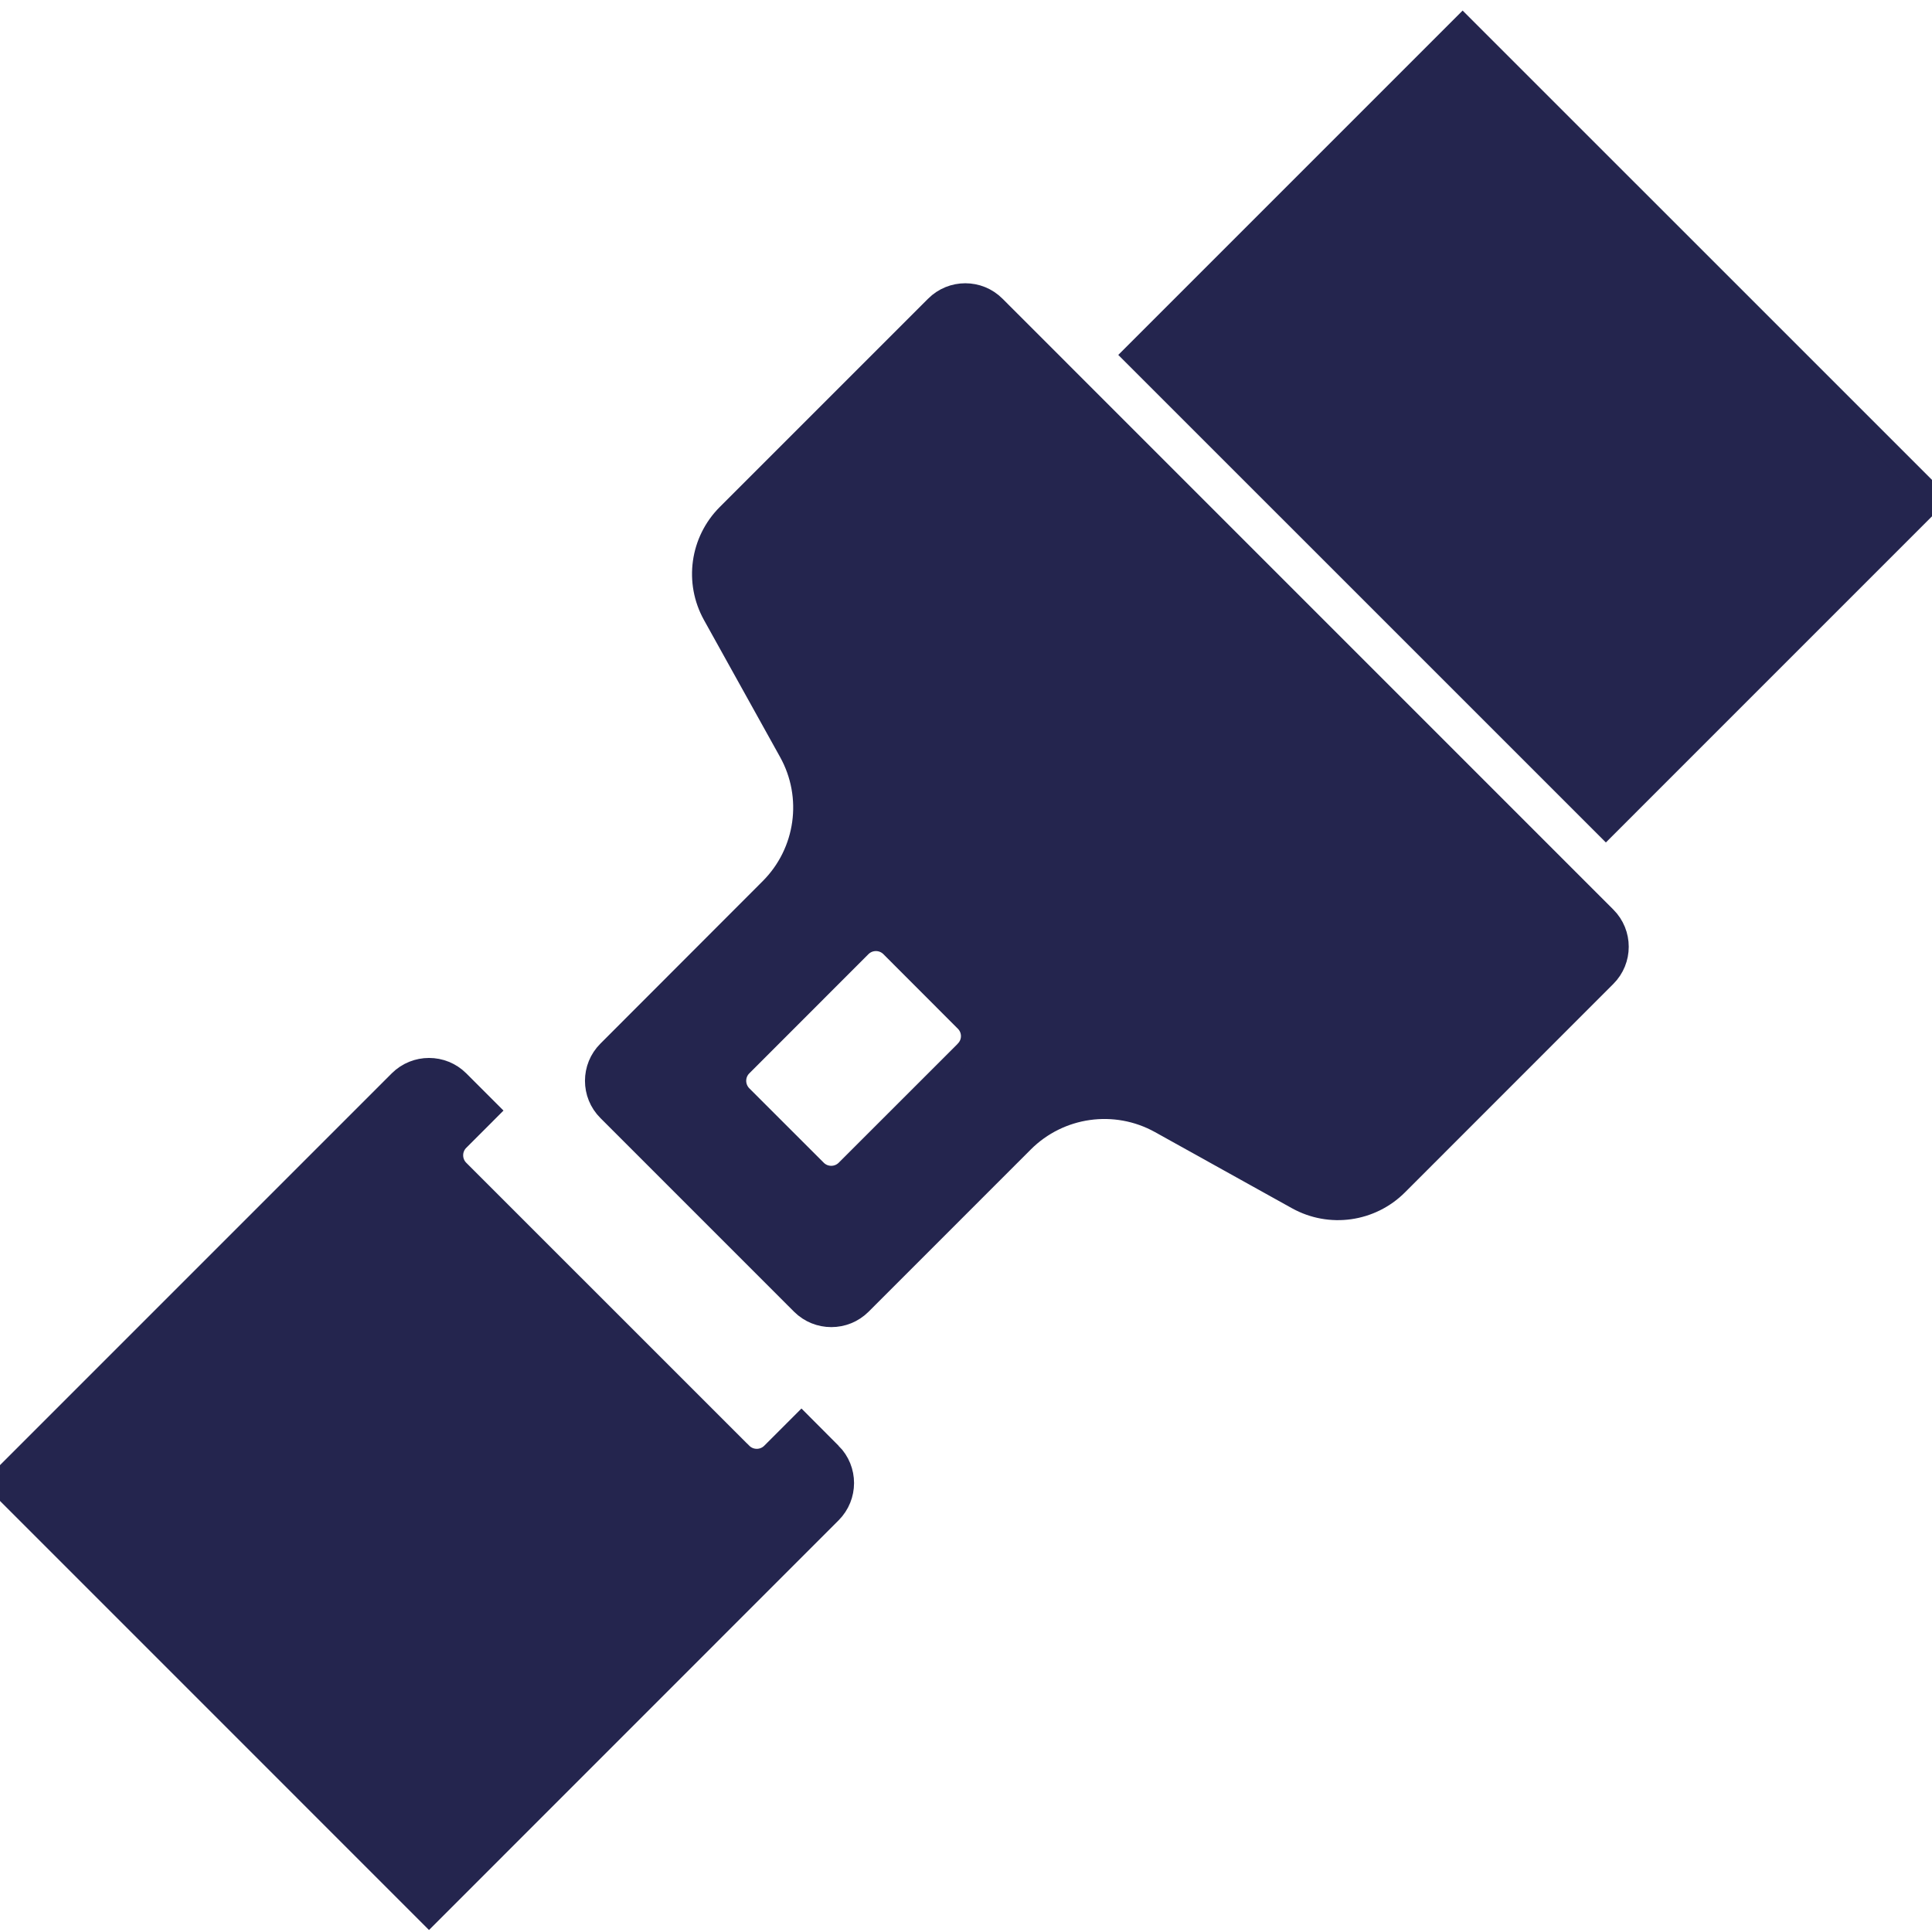
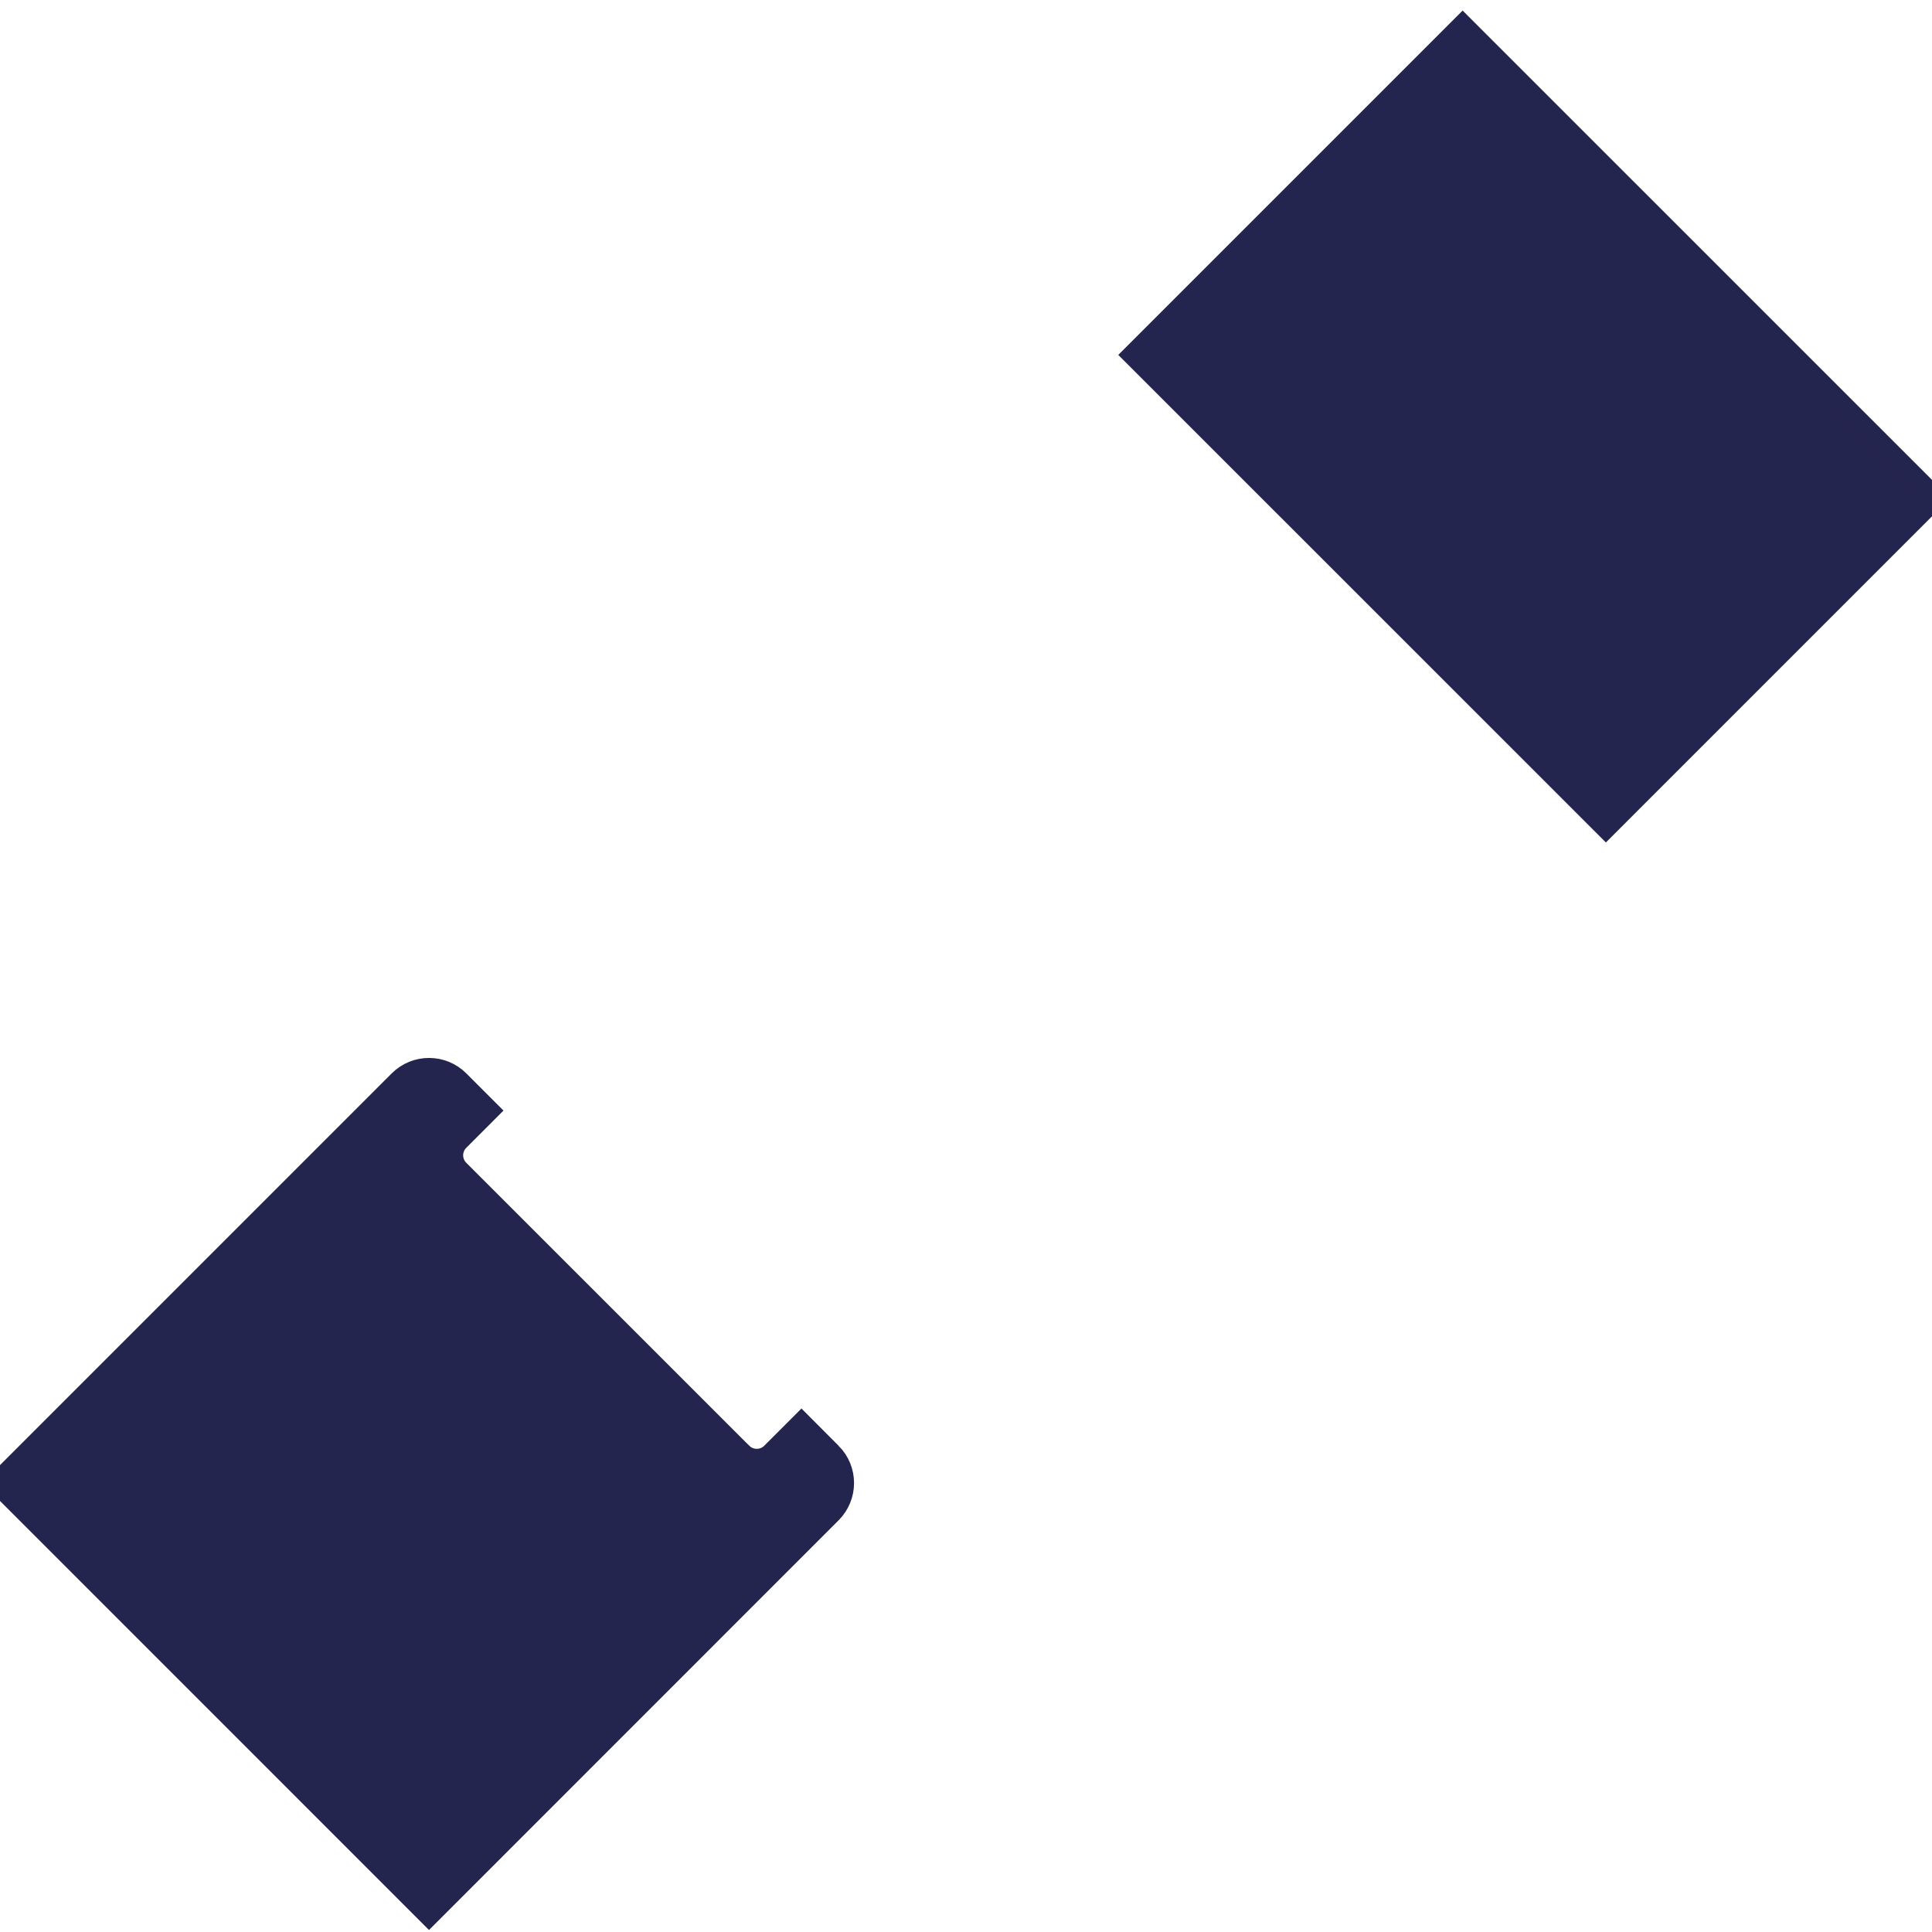
<svg xmlns="http://www.w3.org/2000/svg" width="151" height="151" xml:space="preserve">
  <defs>
    <clipPath id="clip0">
      <rect x="185" y="1927" width="151" height="151" />
    </clipPath>
  </defs>
  <g clip-path="url(#clip0)" transform="translate(-185 -1927)">
-     <path d="M262.774 1950.93C261.488 1949.64 259.403 1949.64 258.117 1950.93L241.836 1967.21C239.758 1969.29 239.312 1972.49 240.741 1975.06L246.69 1985.77C248.632 1989.26 248.022 1993.62 245.193 1996.45L232.508 2009.15C231.222 2010.43 231.222 2012.52 232.508 2013.8L247.645 2028.94C248.931 2030.22 251.016 2030.22 252.302 2028.94L264.98 2016.26C267.809 2013.43 272.171 2012.82 275.668 2014.76L286.371 2020.71C288.942 2022.14 292.148 2021.69 294.227 2019.61L310.51 2003.32C311.796 2002.04 311.796 1999.95 310.51 1998.67ZM260.446 2009.15 251.131 2018.46C250.488 2019.1 249.446 2019.1 248.803 2018.46L242.98 2012.64C242.338 2011.99 242.338 2010.95 242.98 2010.31L252.295 2000.99C252.938 2000.35 253.98 2000.35 254.623 2000.99L260.446 2006.82C261.089 2007.46 261.09 2008.5 260.447 2009.14 260.446 2009.14 260.446 2009.15 260.446 2009.15Z" stroke="#24254E" stroke-width="1.647" fill="#24254E" />
    <path d="M273.566 1954.74 299.315 1928.99 336.26 1965.93 310.511 1991.68Z" stroke="#24254E" stroke-width="1.647" fill="#24254E" />
    <path d="M247.639 2038.25 245.31 2040.58C244.668 2041.22 243.625 2041.22 242.982 2040.58 242.981 2040.58 242.981 2040.58 242.98 2040.58L220.858 2018.46C220.216 2017.82 220.216 2016.77 220.858 2016.13L223.187 2013.8 220.858 2011.47C219.572 2010.19 217.488 2010.19 216.202 2011.47L184.765 2042.91 218.53 2076.68 249.962 2045.24C251.248 2043.95 251.249 2041.87 249.963 2040.58 249.963 2040.58 249.962 2040.58 249.962 2040.58Z" stroke="#24254E" stroke-width="1.647" fill="#24254E" />
  </g>
</svg>